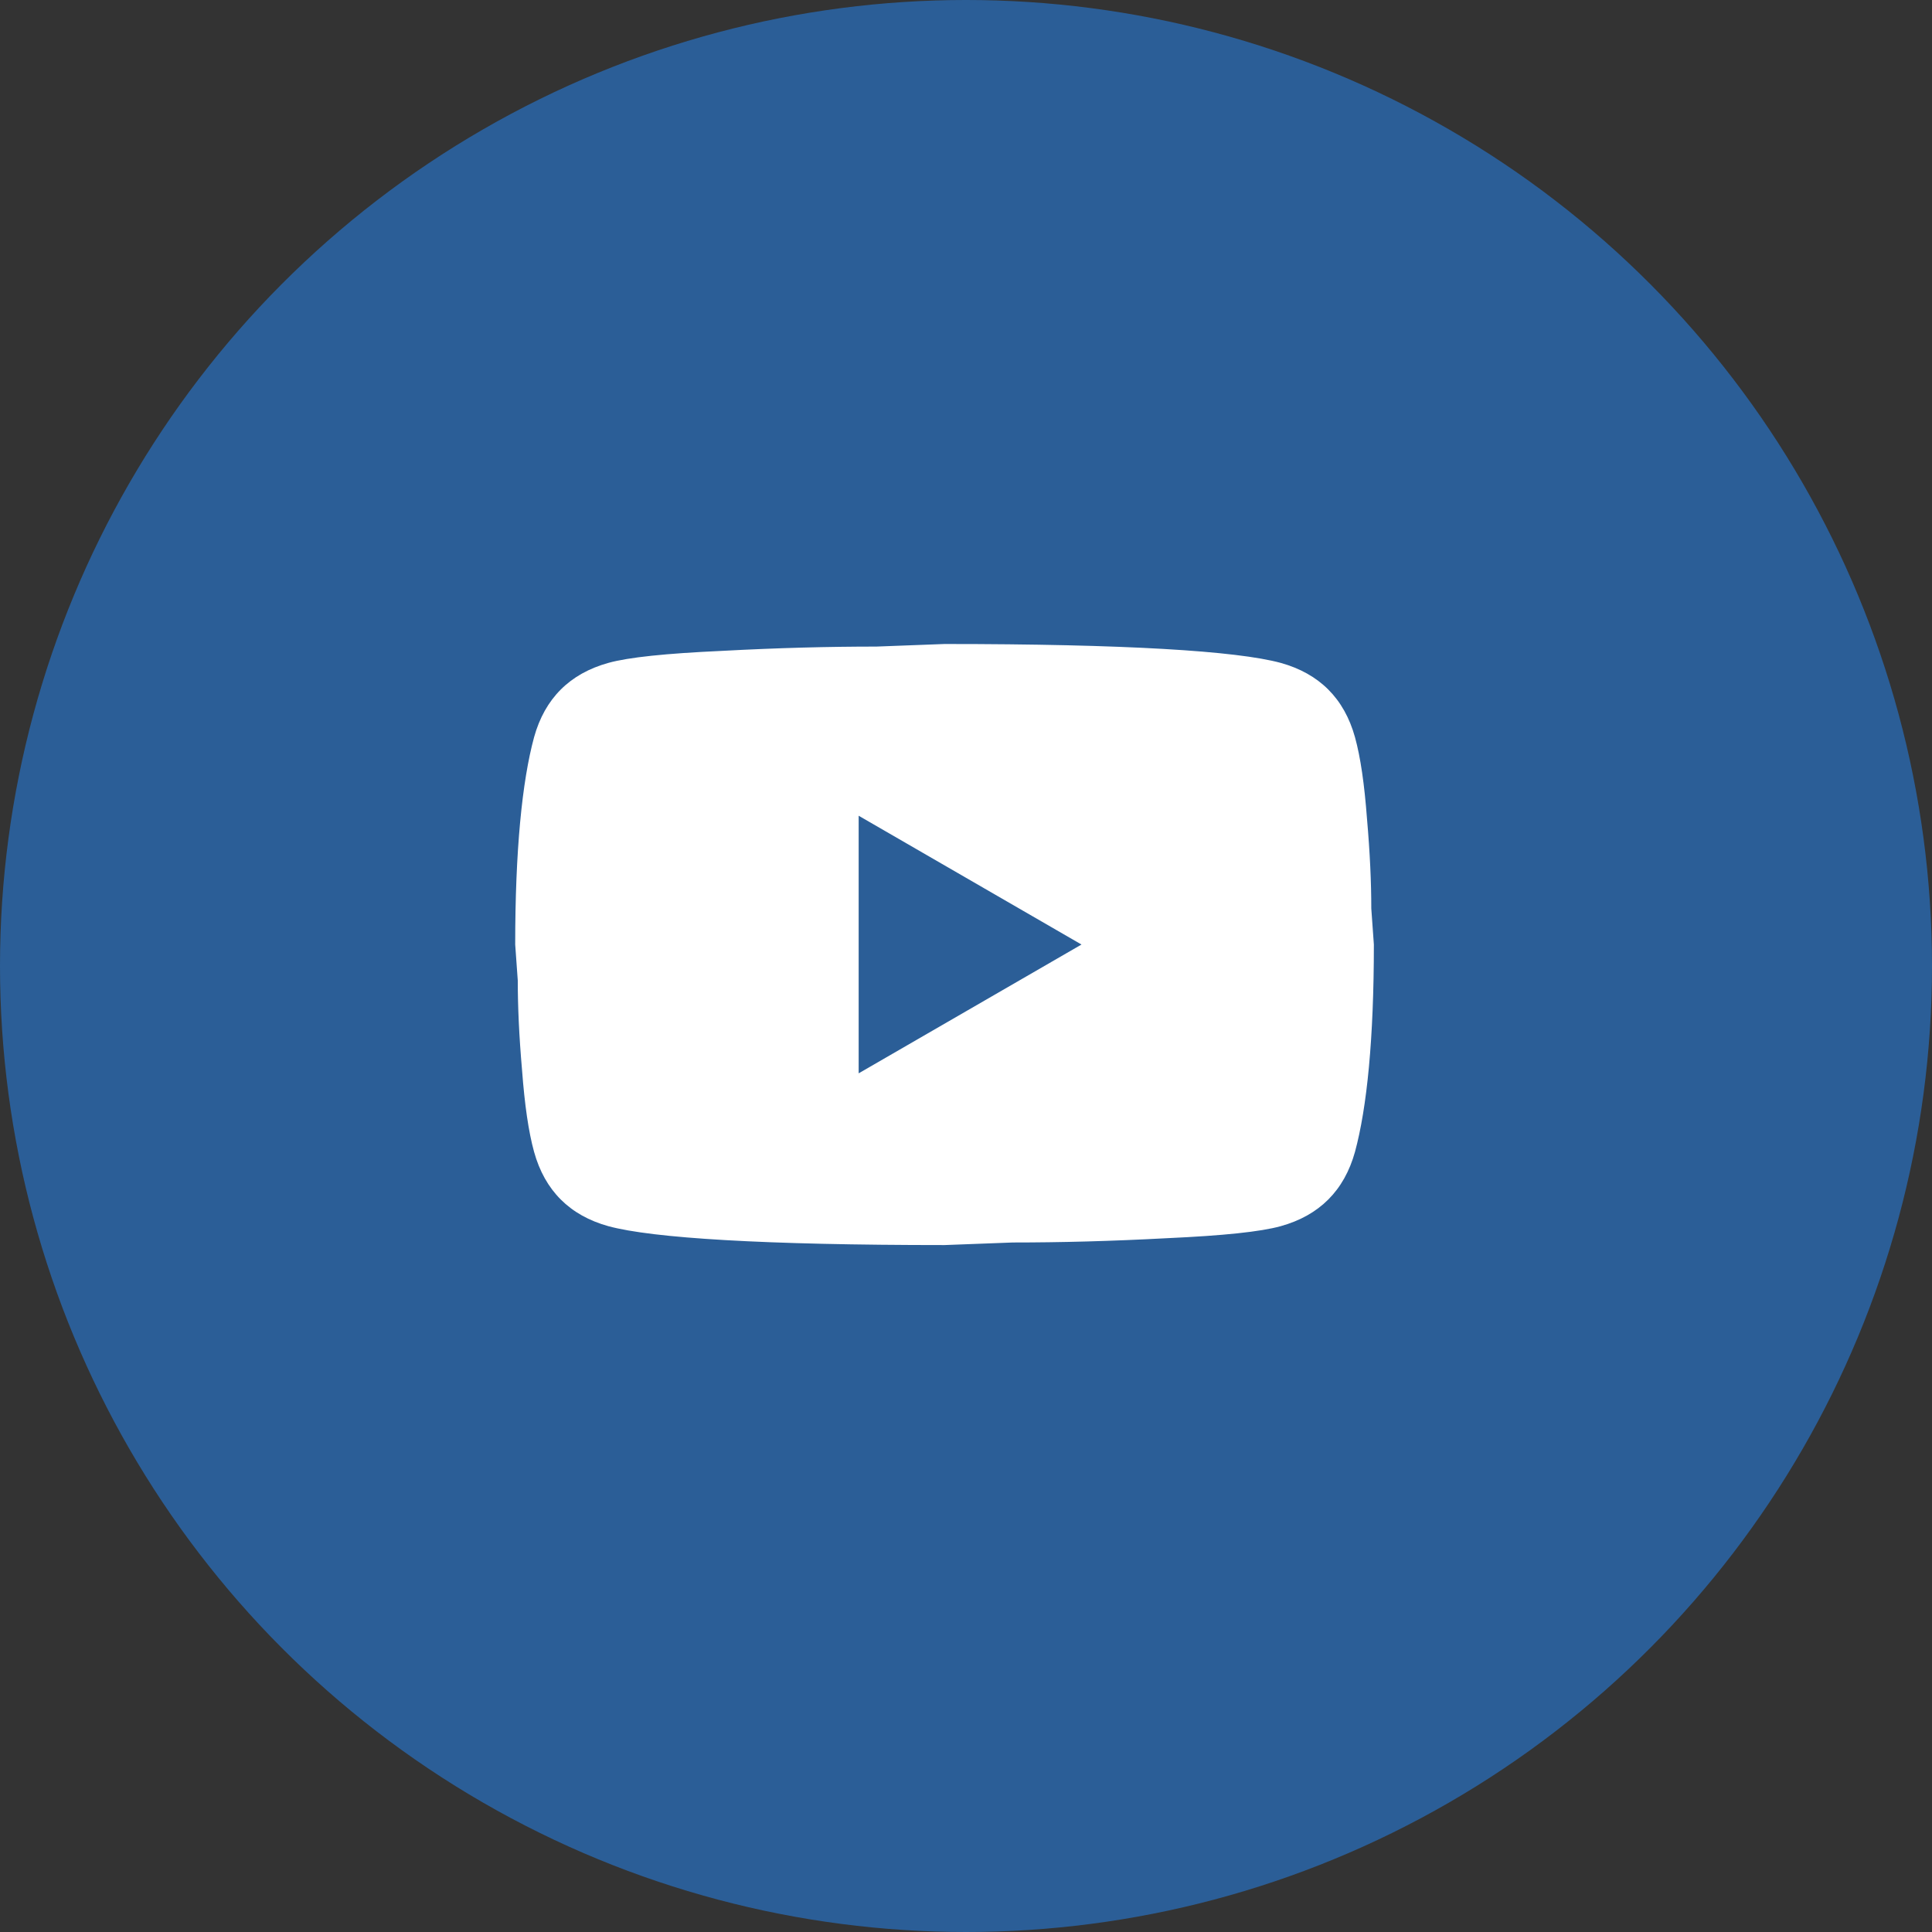
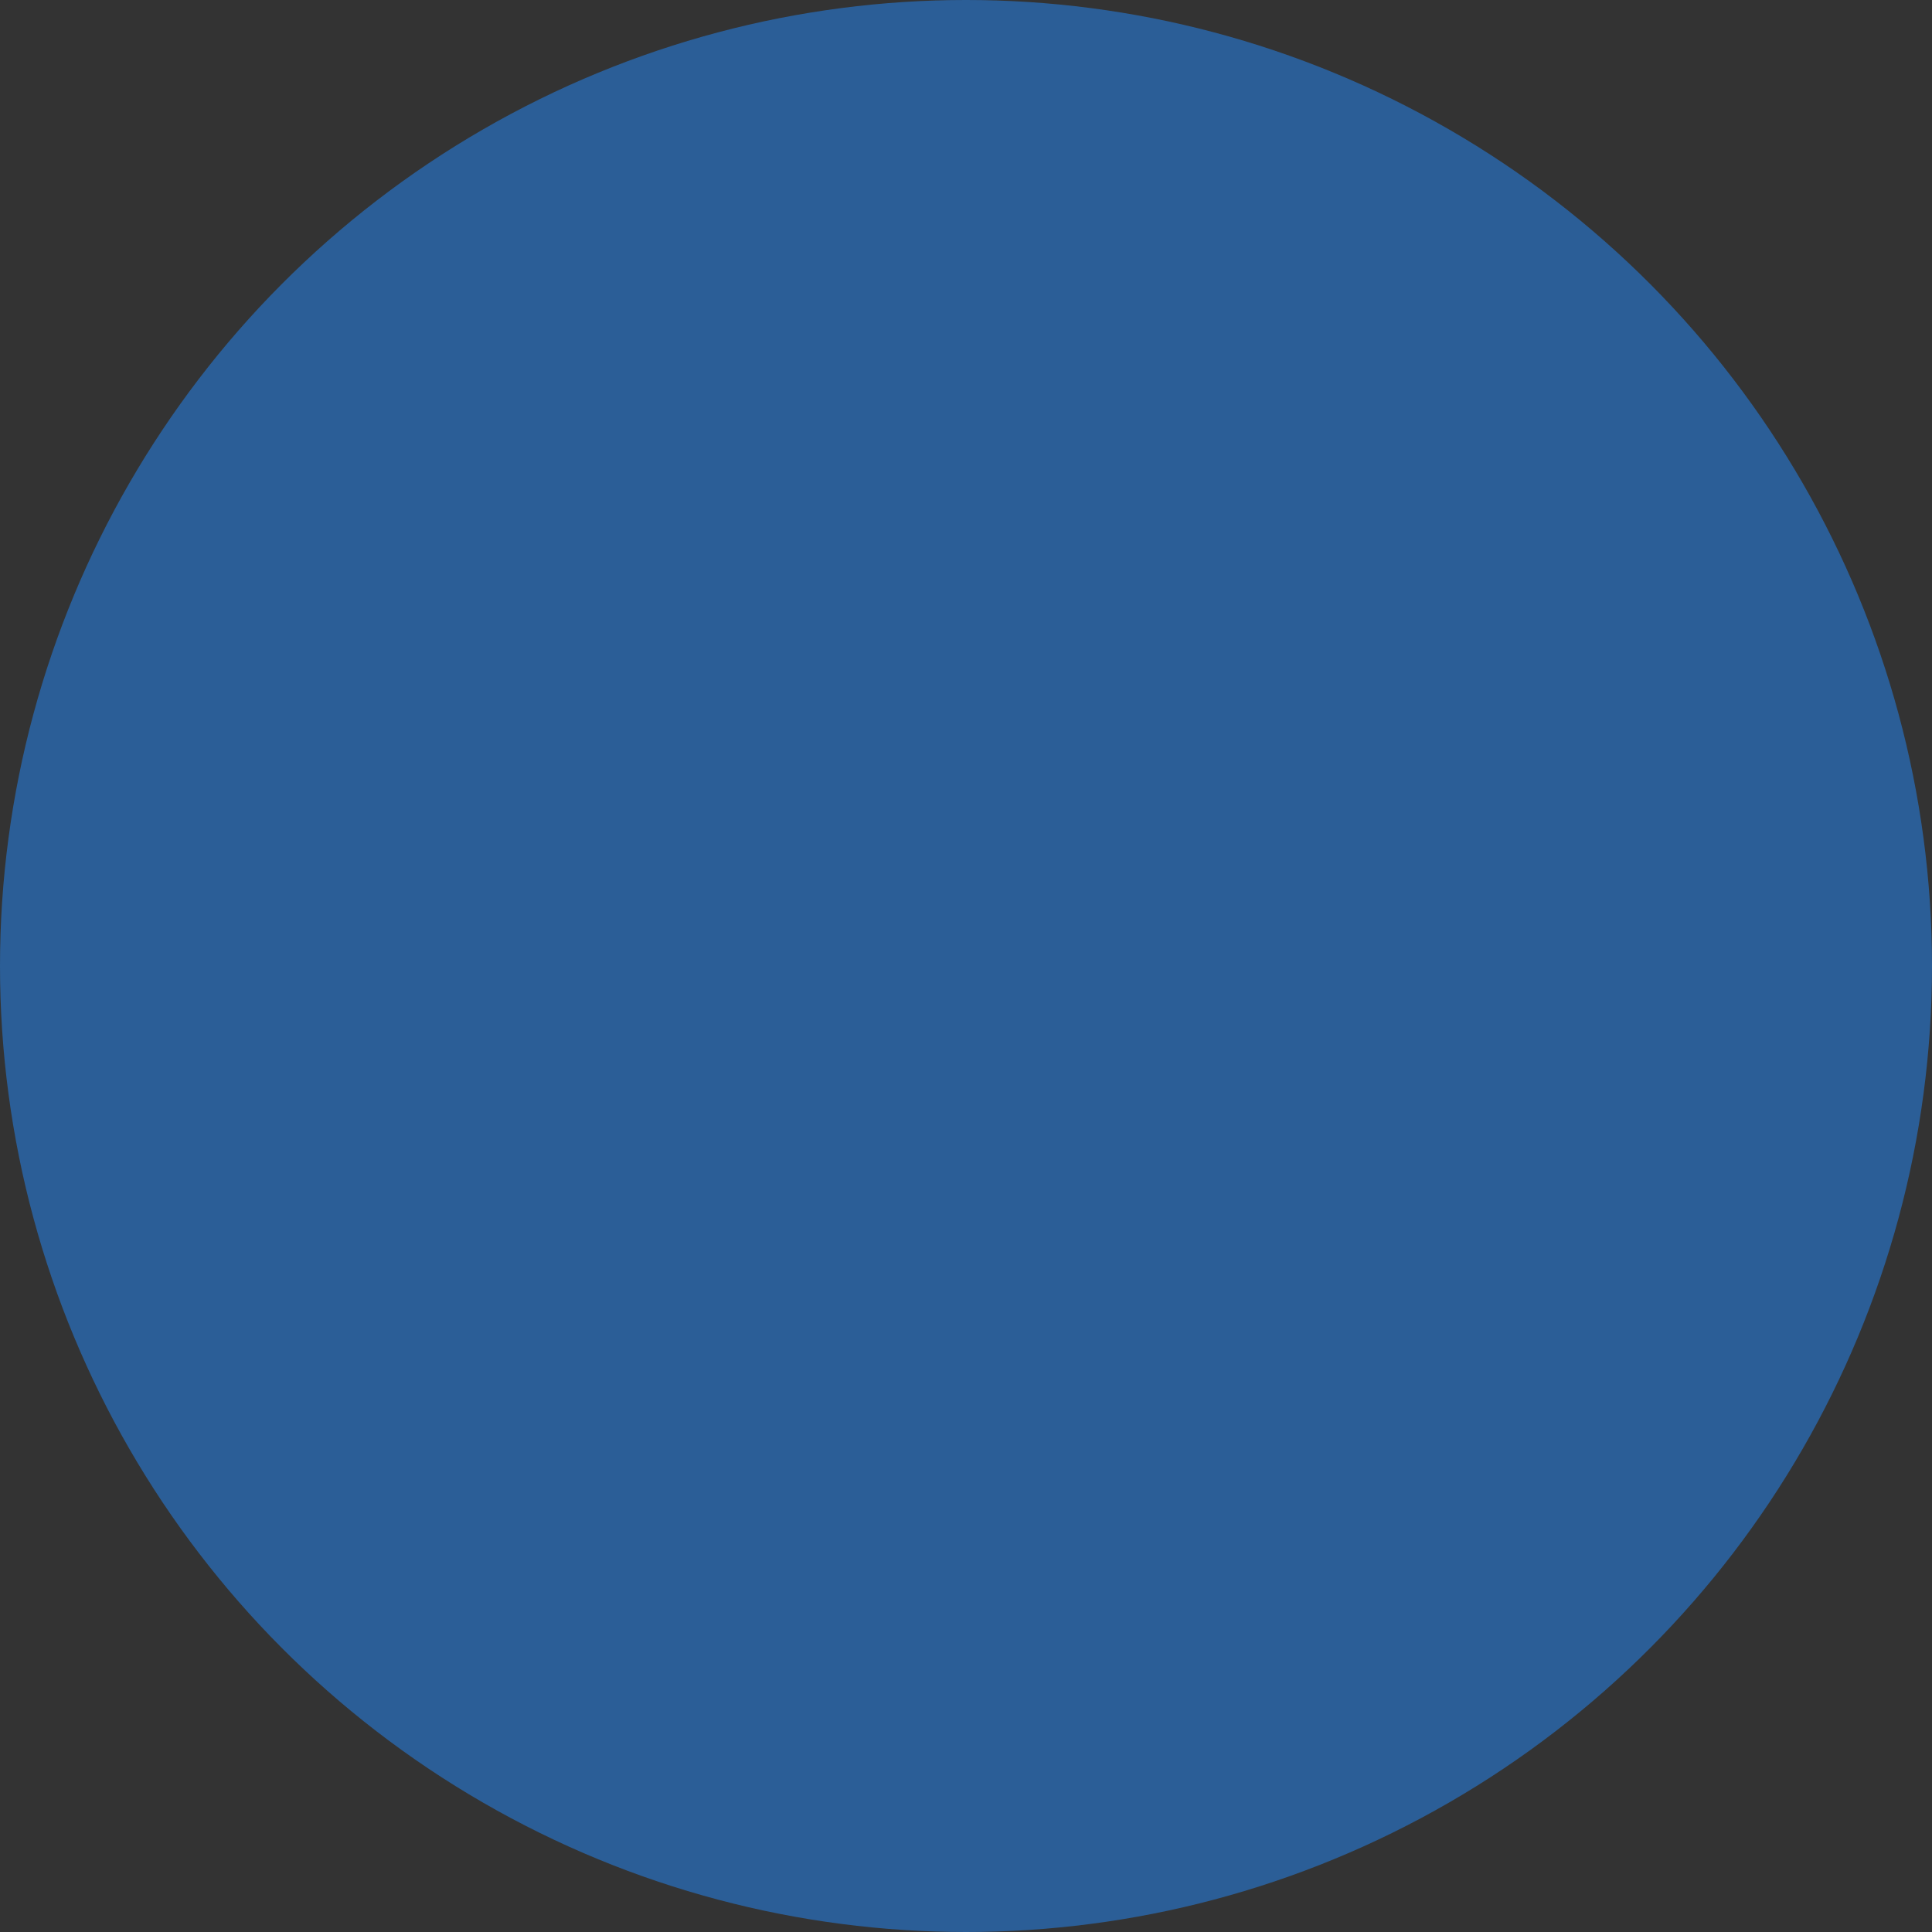
<svg xmlns="http://www.w3.org/2000/svg" width="45" height="45" viewBox="0 0 45 45" fill="none">
  <rect x="0" y="0" width="45" height="45" fill="#333333" stroke="none" />
  <circle cx="22.5" cy="22.5" r="22.5" fill="#2B5E97" />
-   <path d="M20 25L25.19 22L20 19V25ZM31.56 17.17C31.69 17.64 31.78 18.27 31.84 19.07C31.91 19.87 31.94 20.56 31.94 21.16L32 22C32 24.19 31.84 25.8 31.56 26.83C31.31 27.73 30.73 28.31 29.83 28.56C29.36 28.69 28.5 28.78 27.18 28.84C25.88 28.91 24.69 28.94 23.59 28.94L22 29C17.81 29 15.2 28.84 14.17 28.56C13.27 28.31 12.69 27.73 12.44 26.83C12.31 26.36 12.22 25.73 12.16 24.93C12.09 24.13 12.06 23.44 12.06 22.84L12 22C12 19.81 12.16 18.2 12.44 17.17C12.69 16.27 13.27 15.69 14.17 15.44C14.64 15.31 15.5 15.22 16.82 15.16C18.12 15.09 19.31 15.06 20.41 15.06L22 15C26.19 15 28.8 15.16 29.83 15.44C30.73 15.69 31.31 16.27 31.56 17.17Z" fill="white" />
</svg>